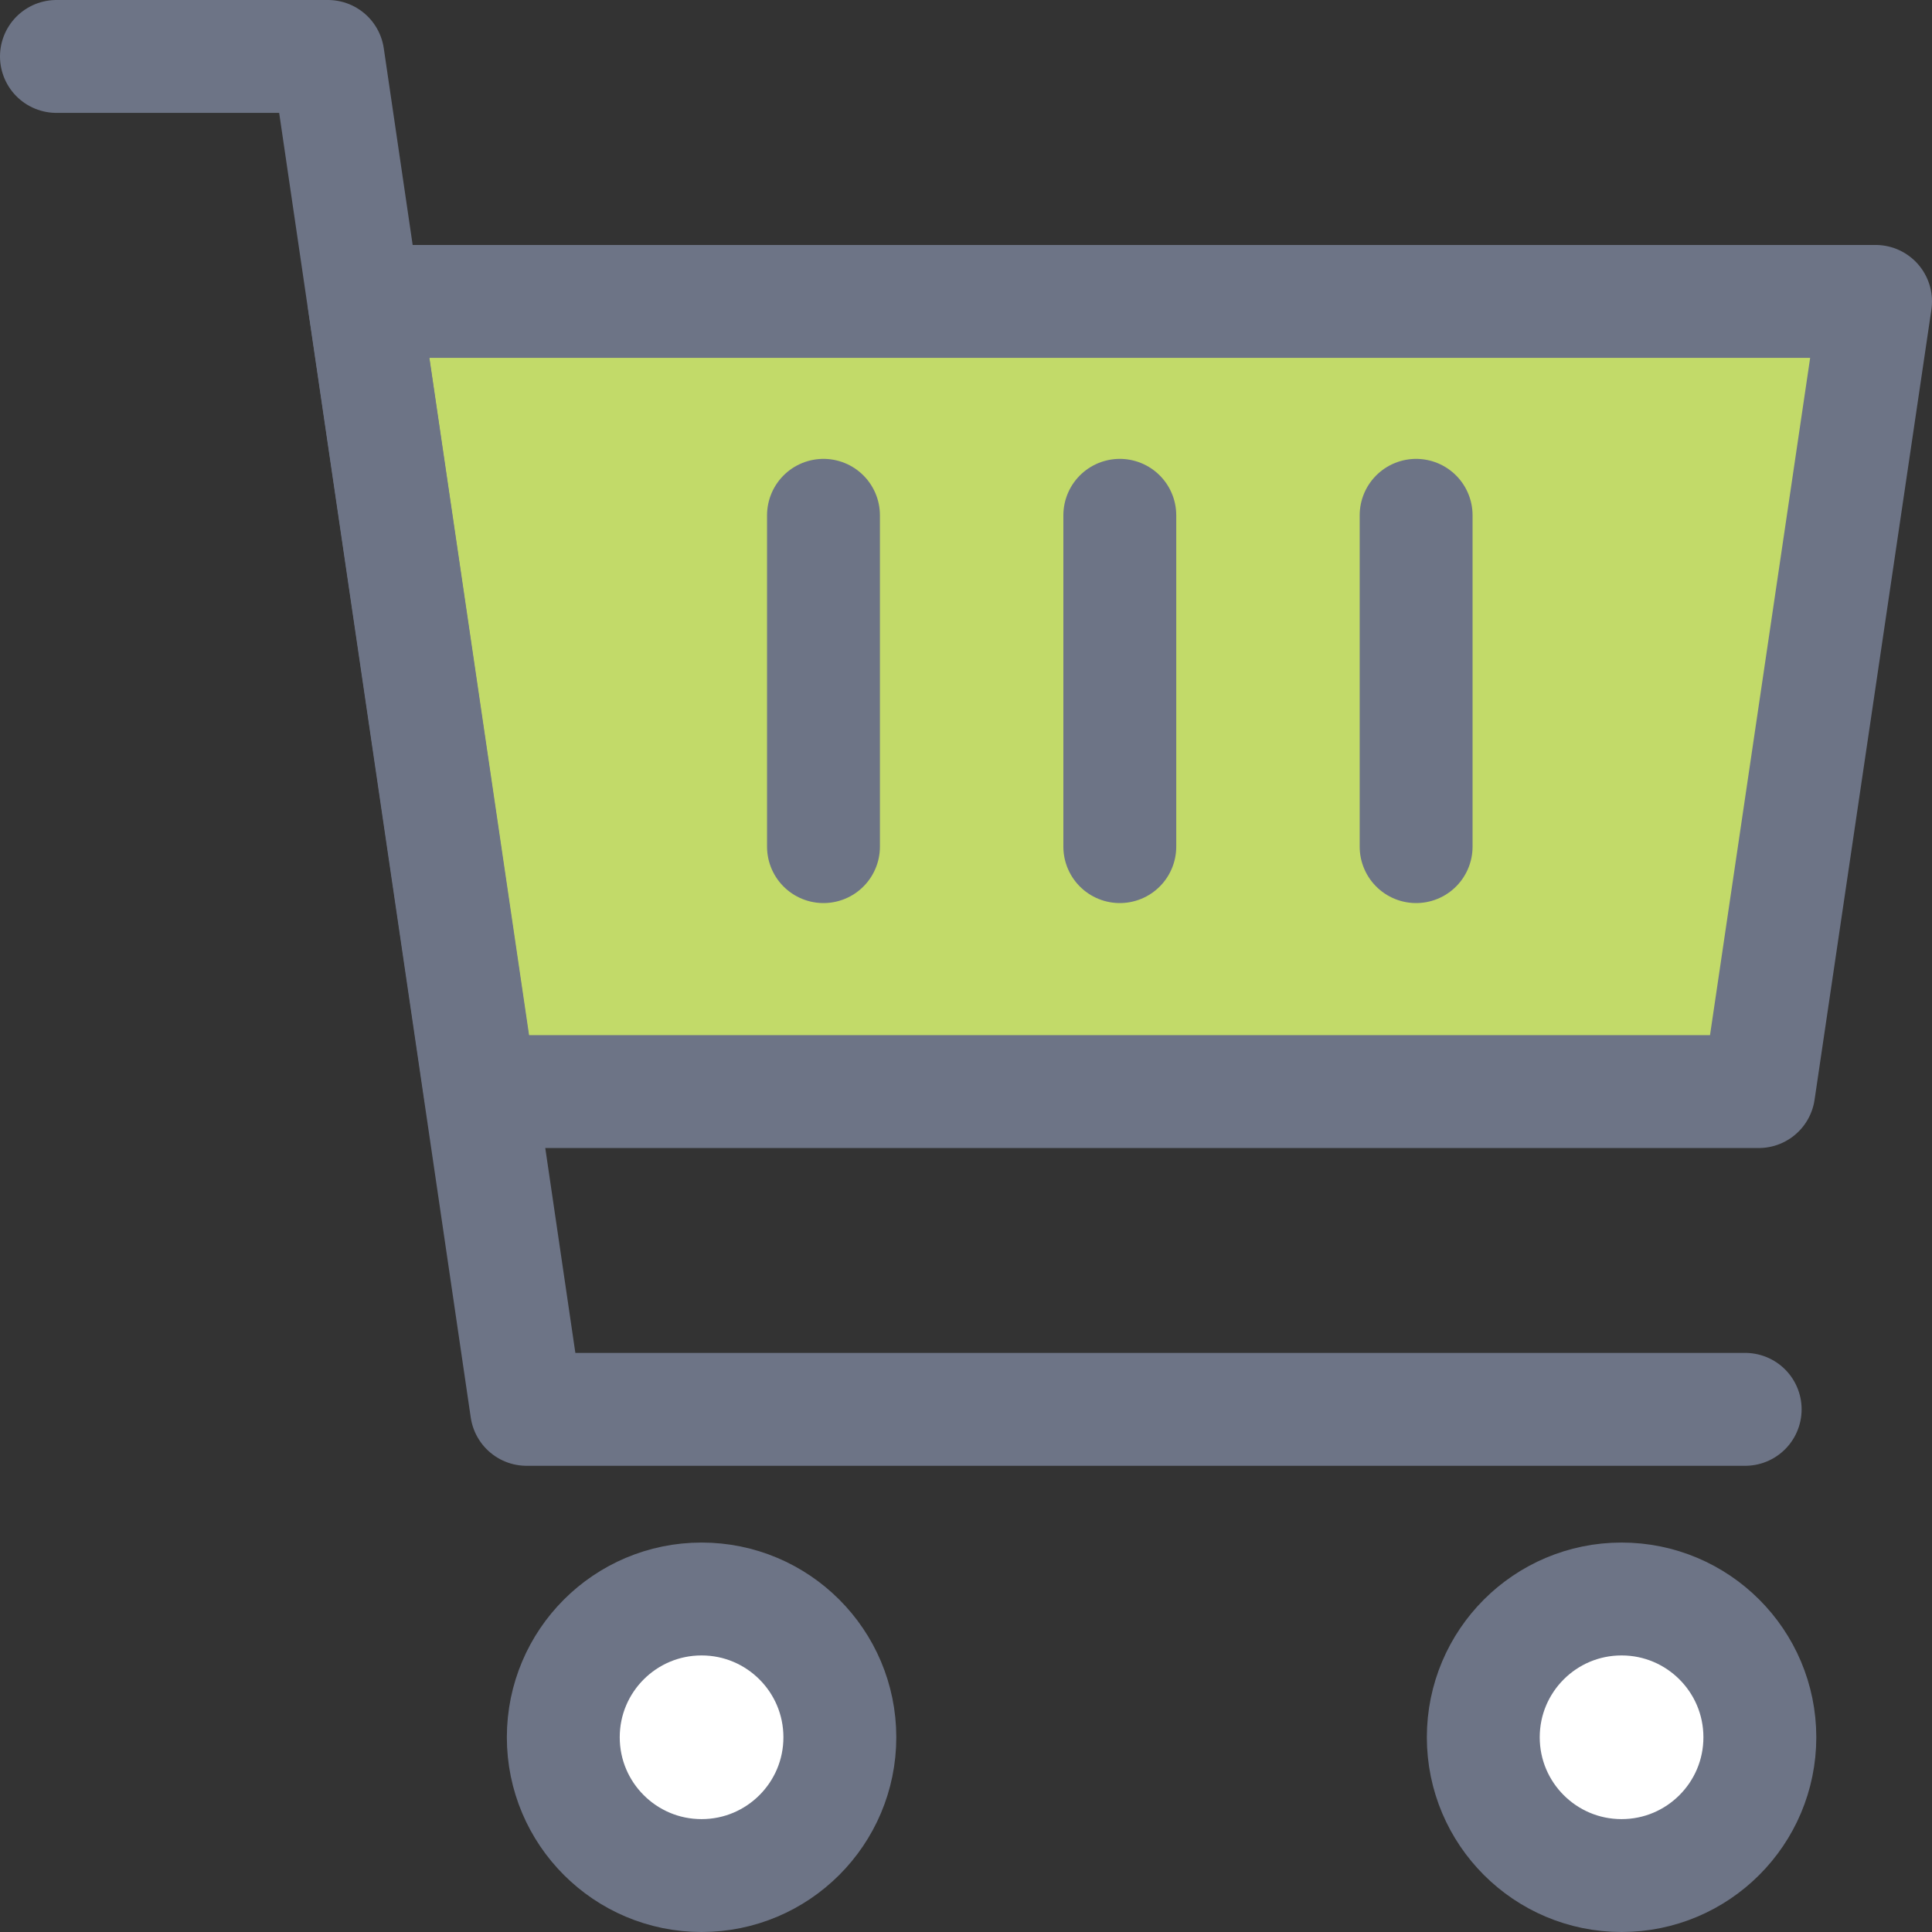
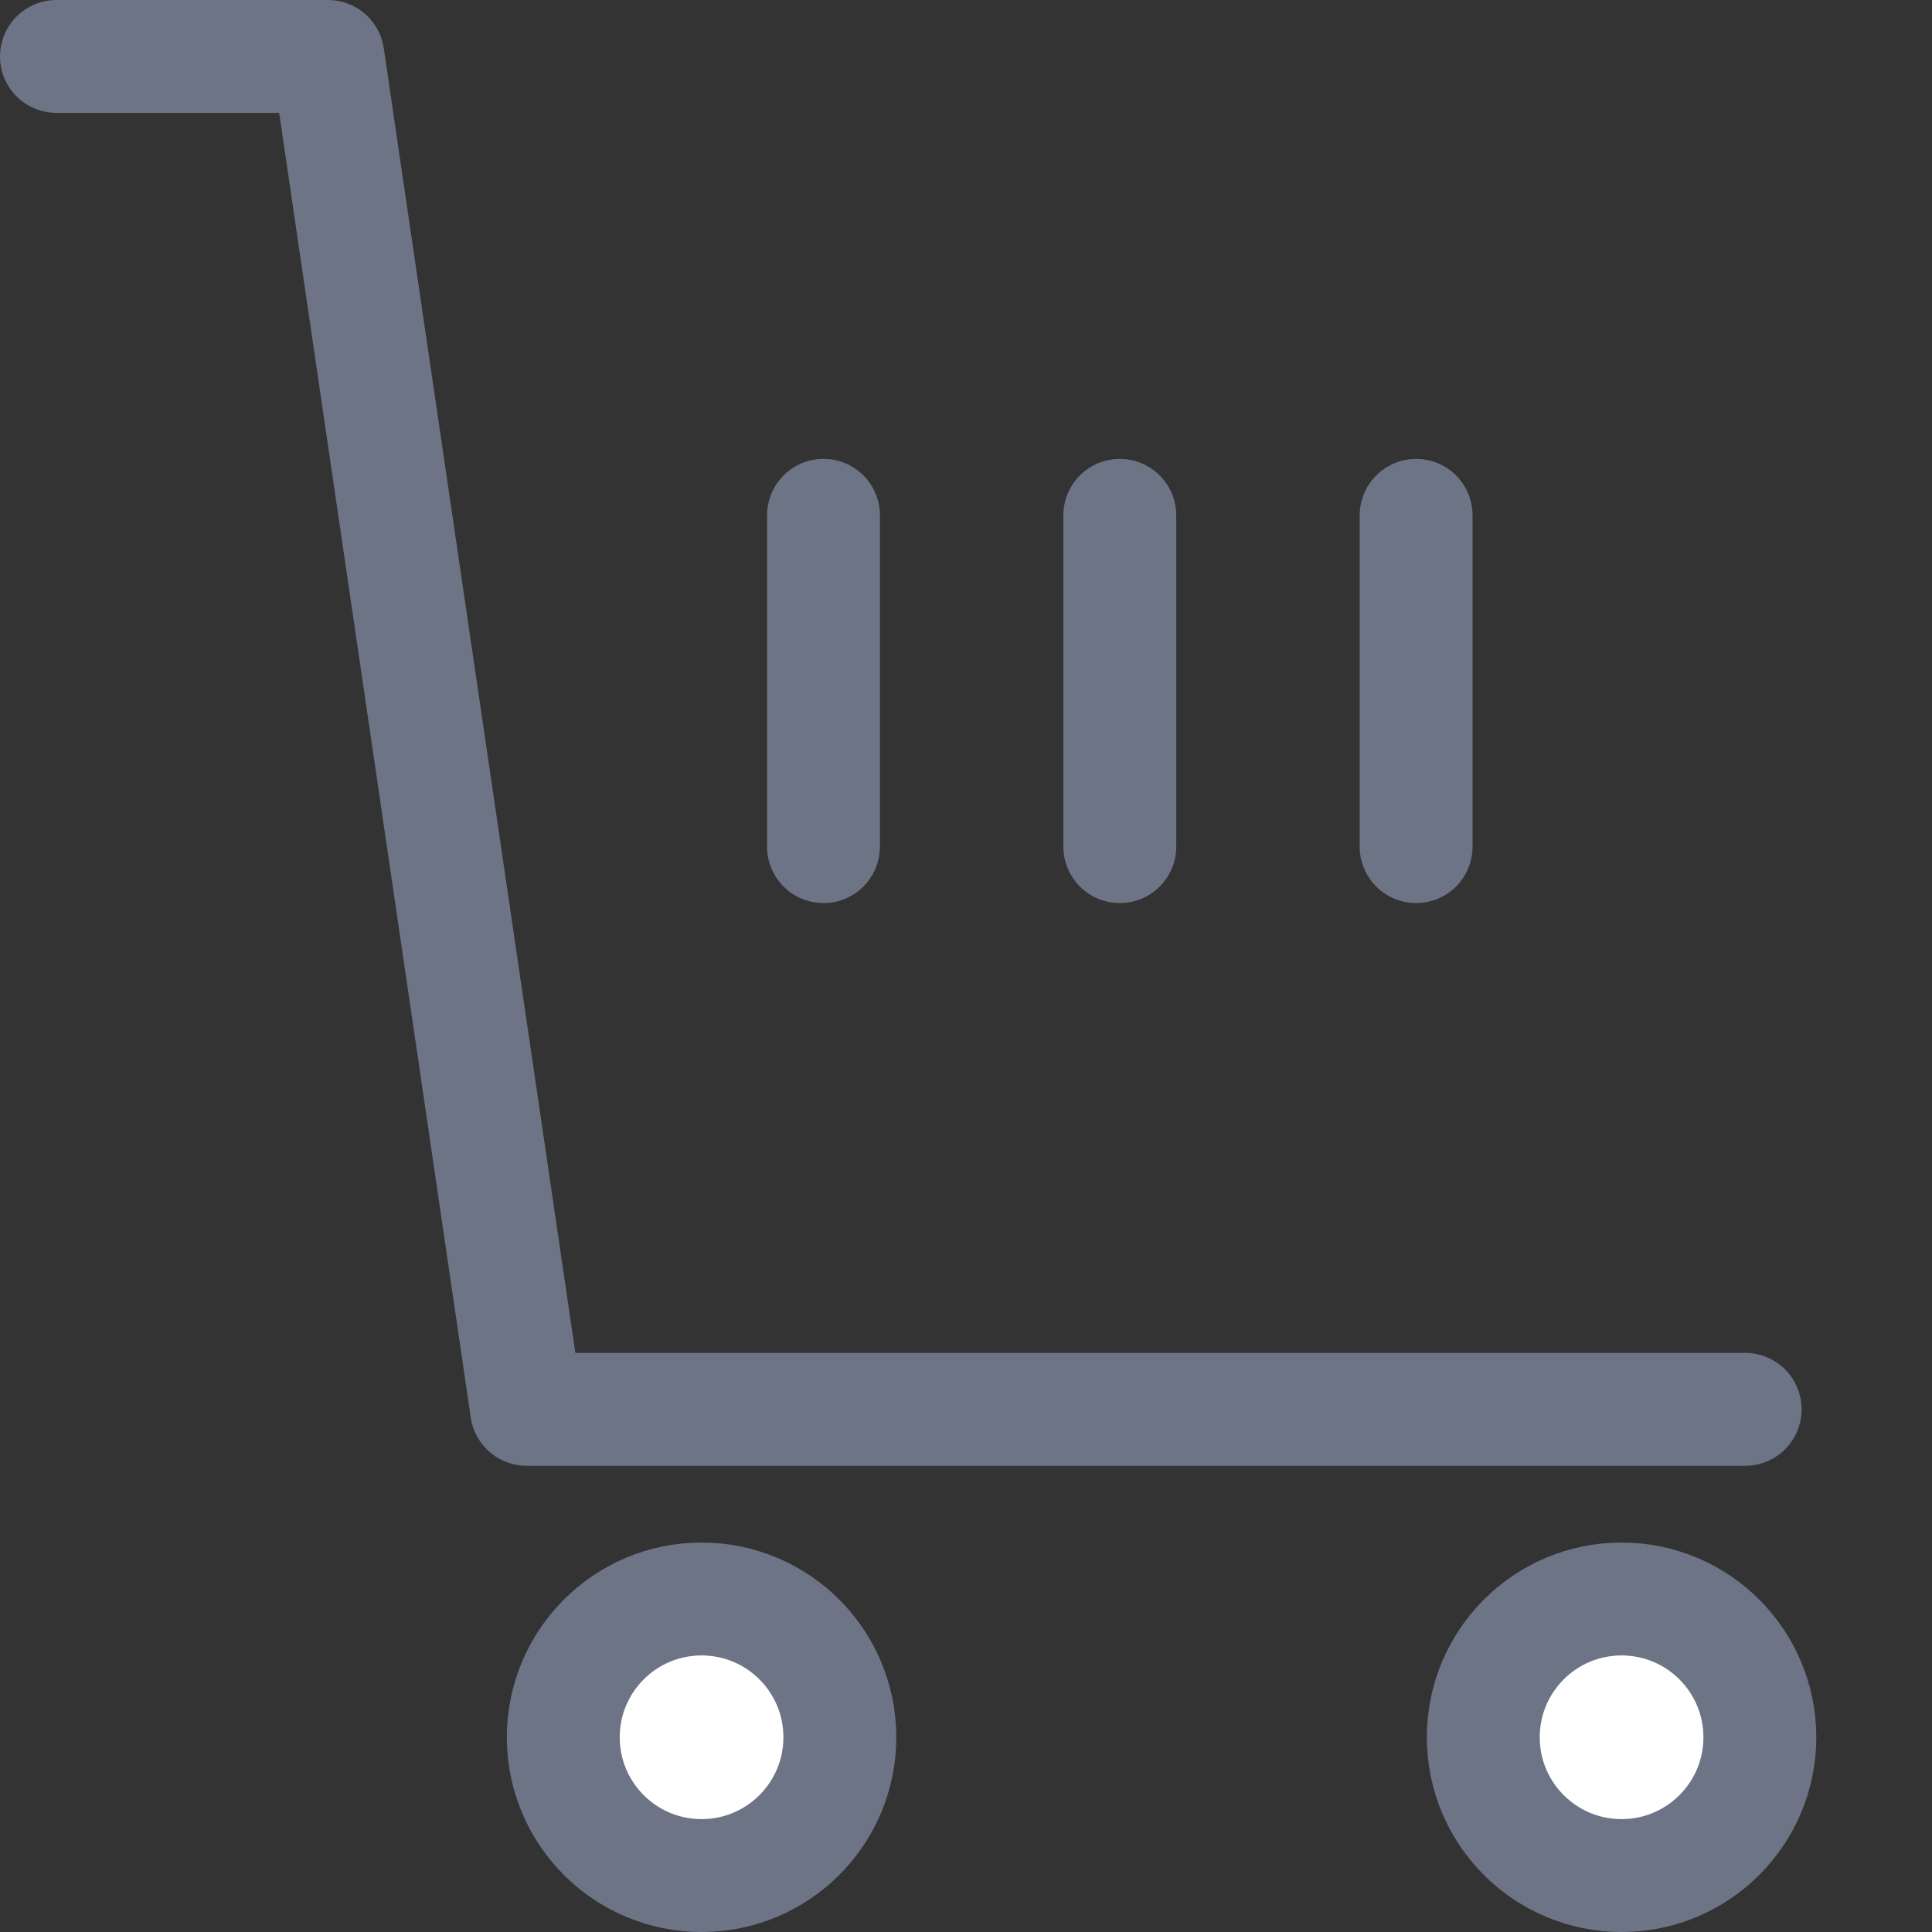
<svg xmlns="http://www.w3.org/2000/svg" id="_レイヤー_2" data-name="レイヤー_2" width="34.23" height="34.23" viewBox="0 0 34.23 34.23">
  <rect x="0" y="0" width="34.23" height="34.23" fill="#333333" stroke="none" />
  <defs>
    <style>
      .cls-1 {
        fill: none;
      }

      .cls-1, .cls-2, .cls-3 {
        stroke: #6d7486;
        stroke-linecap: round;
        stroke-linejoin: round;
        stroke-width: 2px;
      }

      .cls-2 {
        fill: #c2da69;
      }

      .cls-3 {
        fill: #fff;
      }
    </style>
  </defs>
  <g id="_レイヤー_2-2" data-name="レイヤー_2">
    <g>
-       <polygon class="cls-2" points="6.45 5.34 33.23 5.34 31.16 19.34 8.51 19.34 6.45 5.34" />
      <g>
        <polyline class="cls-1" points="1 1 5.81 1 9.33 24.97 30.92 24.97" />
        <g>
          <line class="cls-1" x1="14.59" y1="9.13" x2="14.59" y2="15" />
          <line class="cls-1" x1="25.09" y1="9.13" x2="25.09" y2="15" />
          <line class="cls-1" x1="19.84" y1="9.13" x2="19.84" y2="15" />
        </g>
      </g>
      <circle class="cls-3" cx="12.43" cy="30.78" r="2.45" />
      <circle class="cls-3" cx="28.73" cy="30.78" r="2.45" />
    </g>
  </g>
</svg>